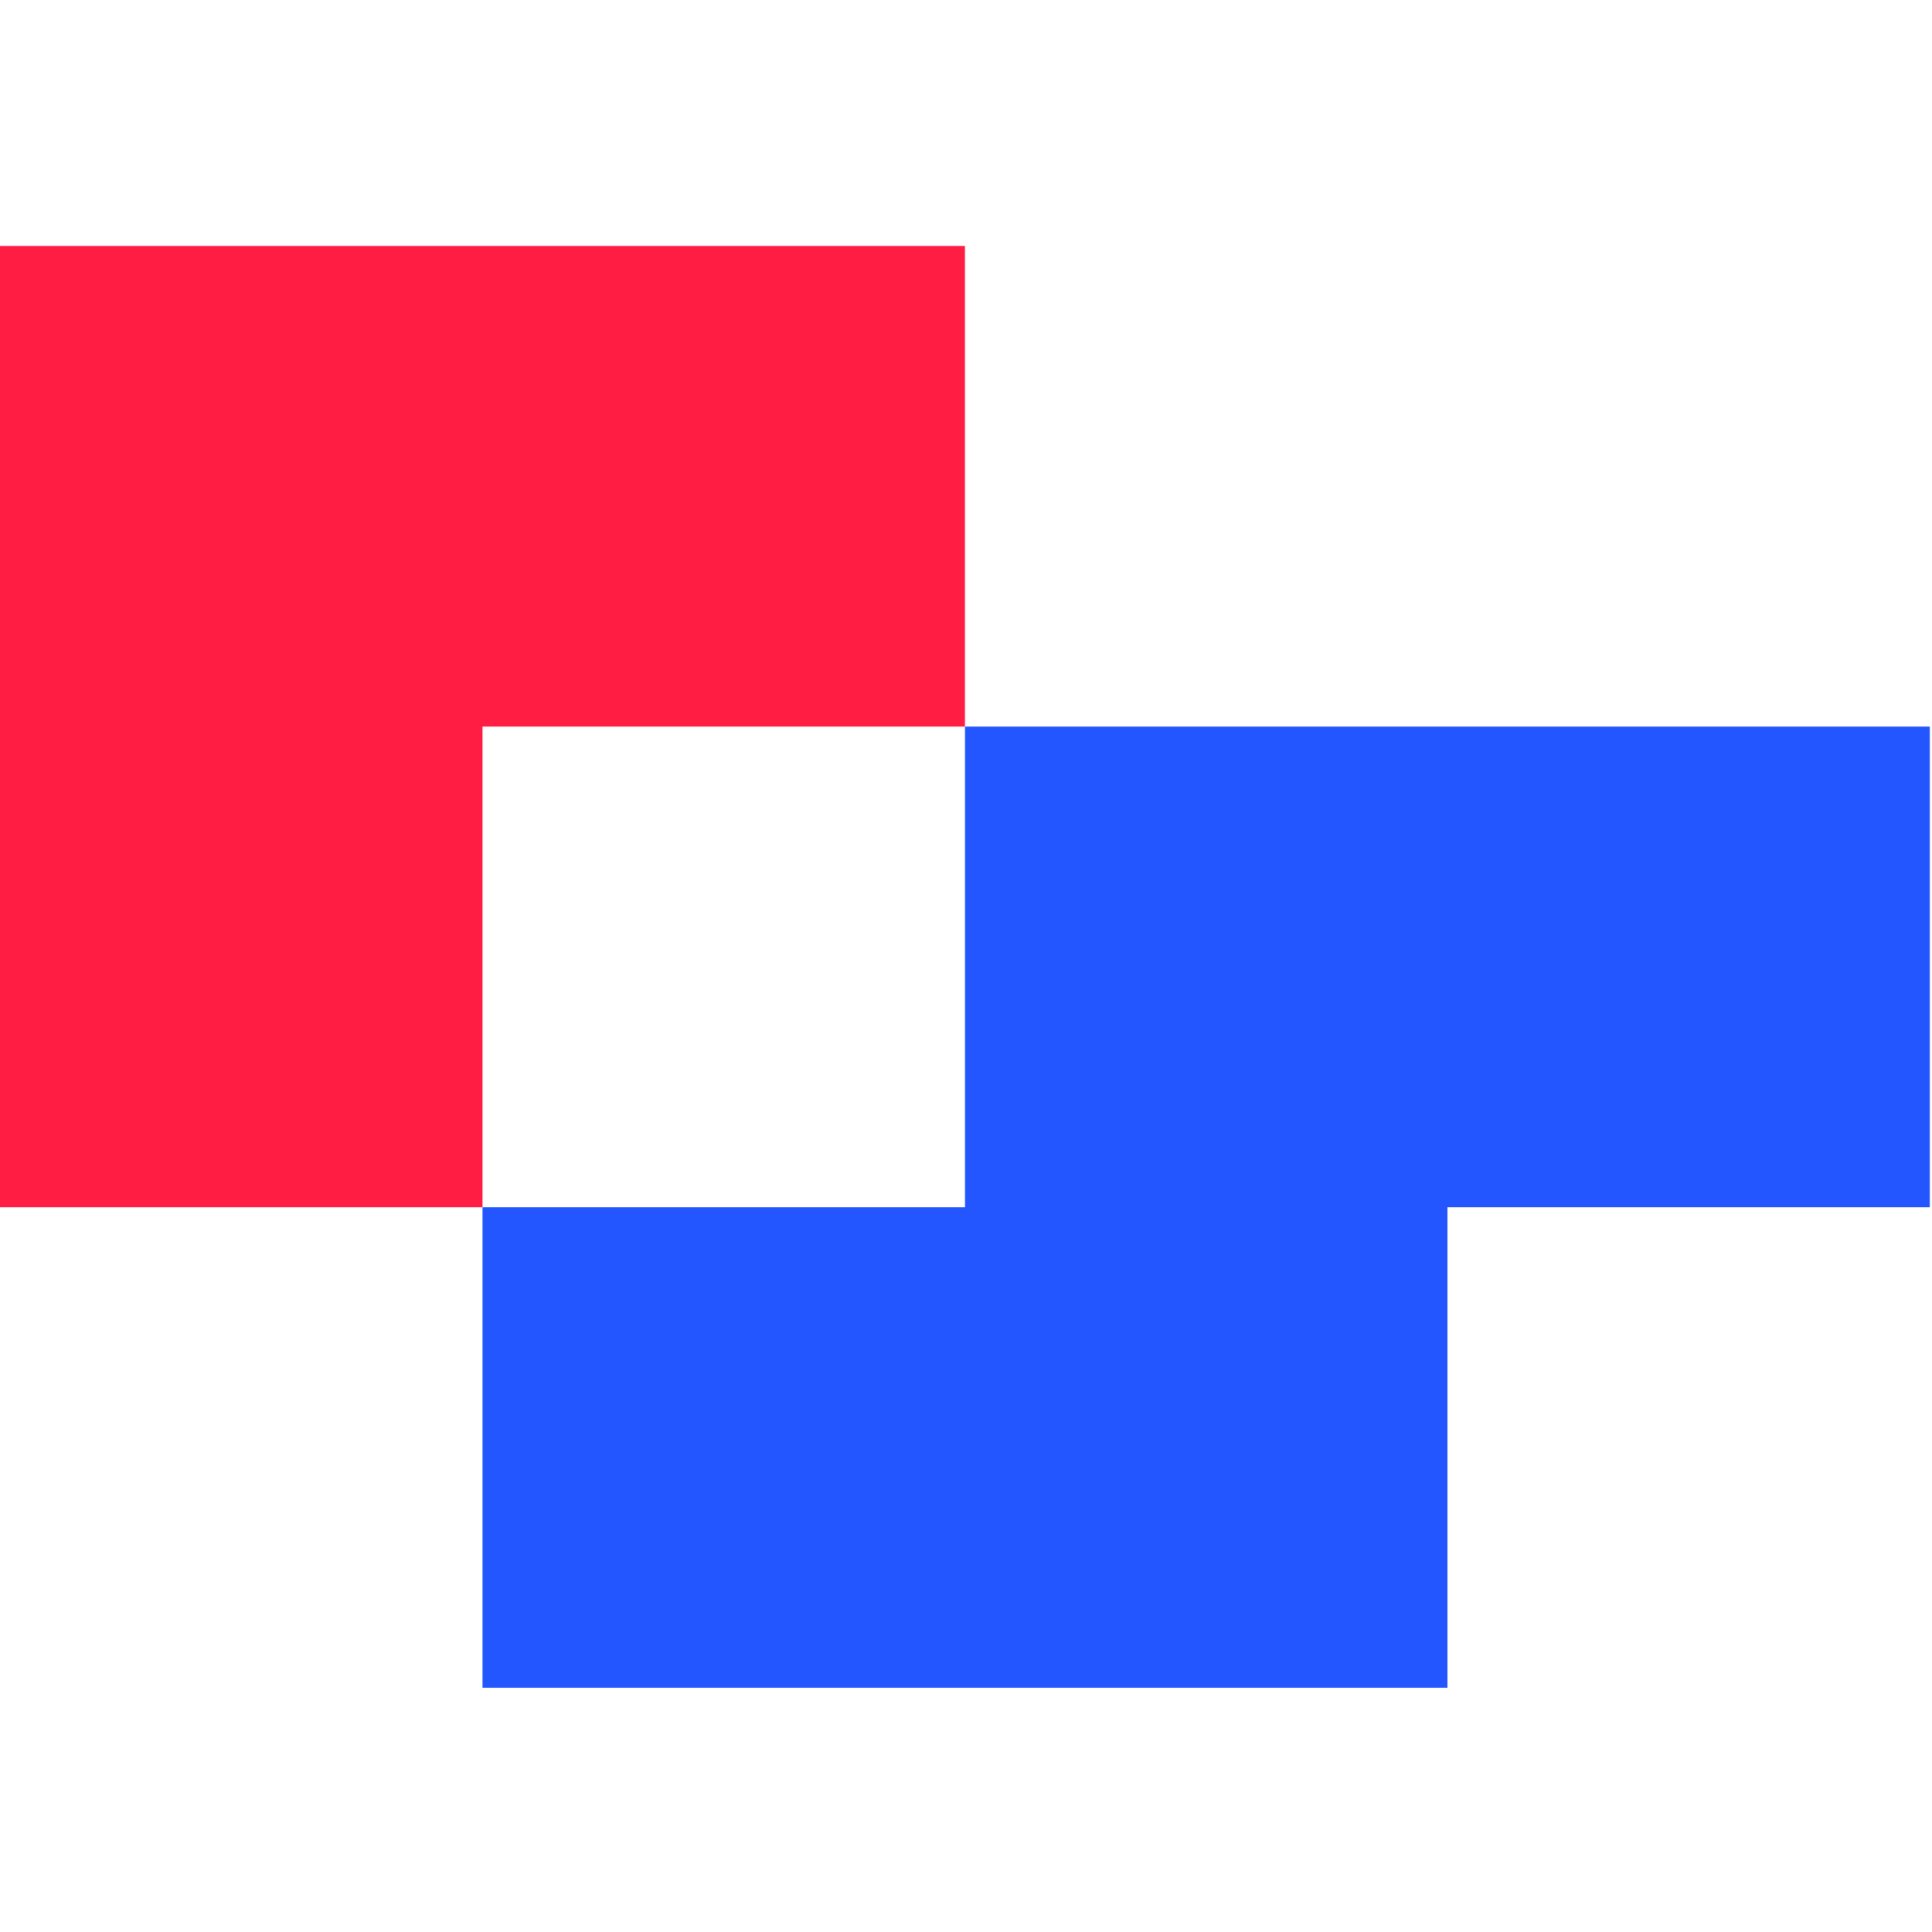
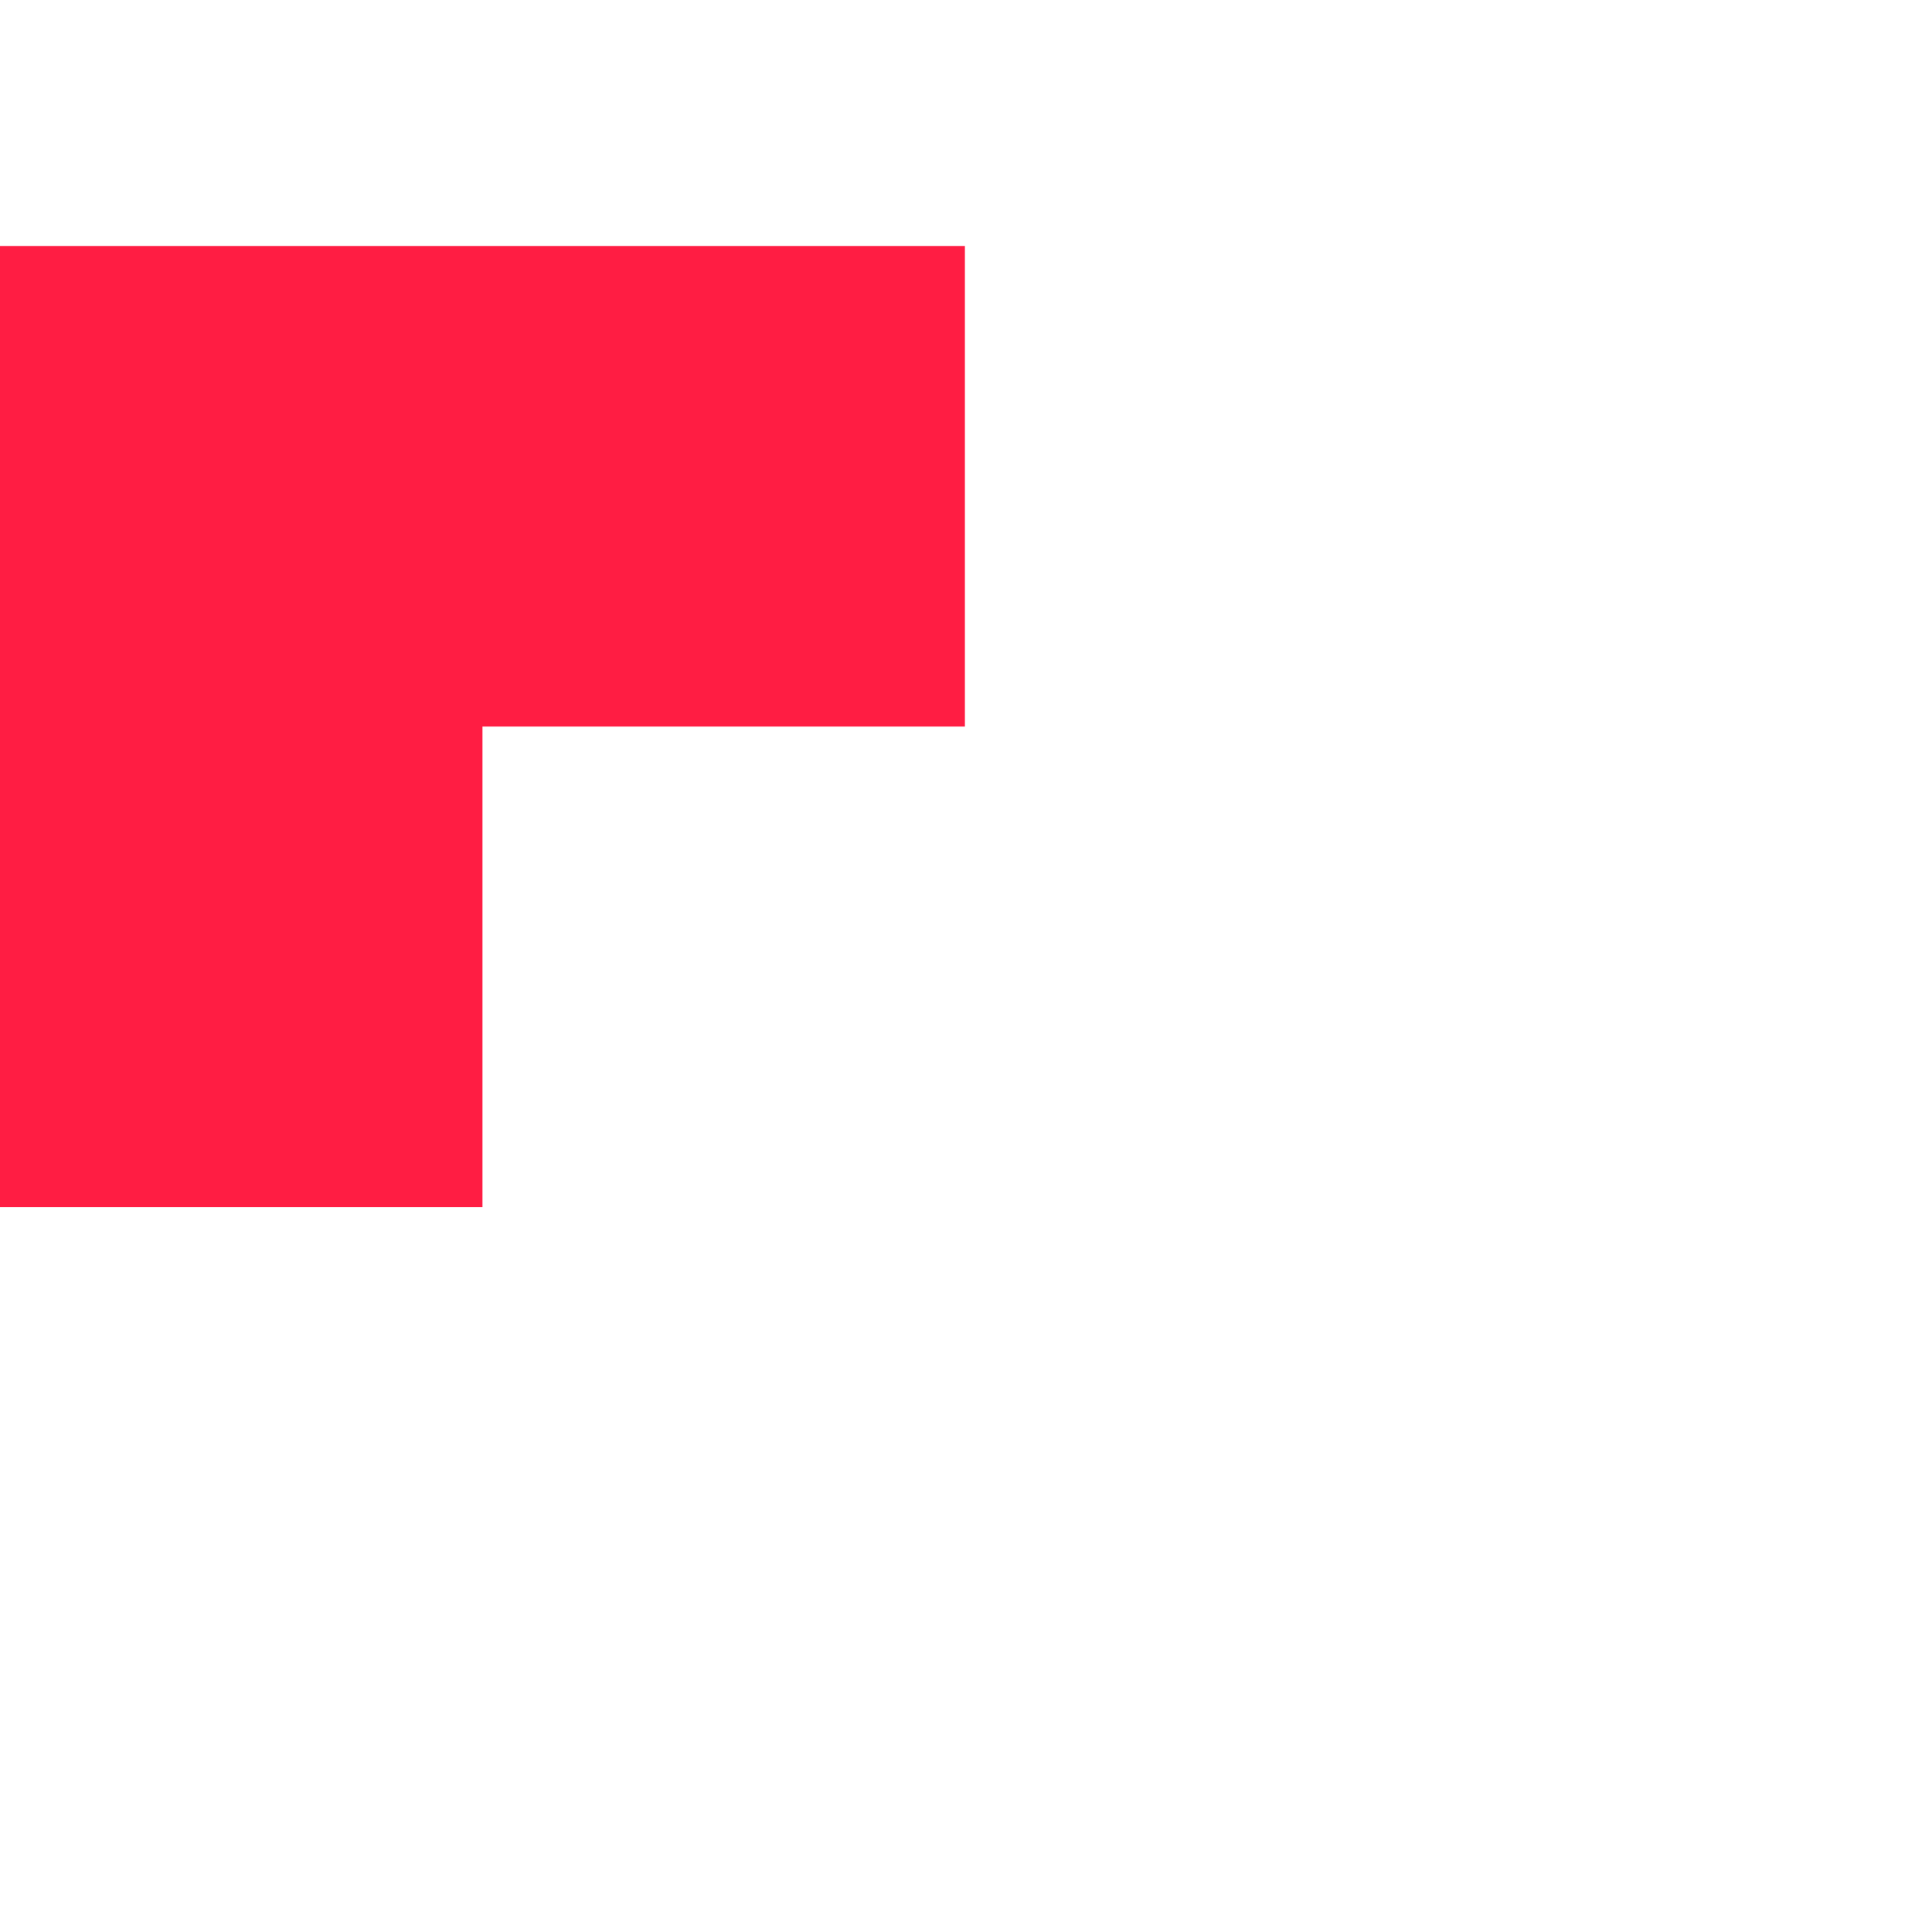
<svg xmlns="http://www.w3.org/2000/svg" width="44" height="44" viewBox="0 0 44 44" fill="none">
-   <path d="M43.951 16.547H32.964H21.976V27.493H10.988V38.439H21.976H32.964V27.493H43.951V16.547Z" fill="#2356FF" />
  <path d="M10.988 5.602H0V16.547V27.493H10.988V16.547H21.975V5.602H10.988Z" fill="#FF1D43" />
</svg>